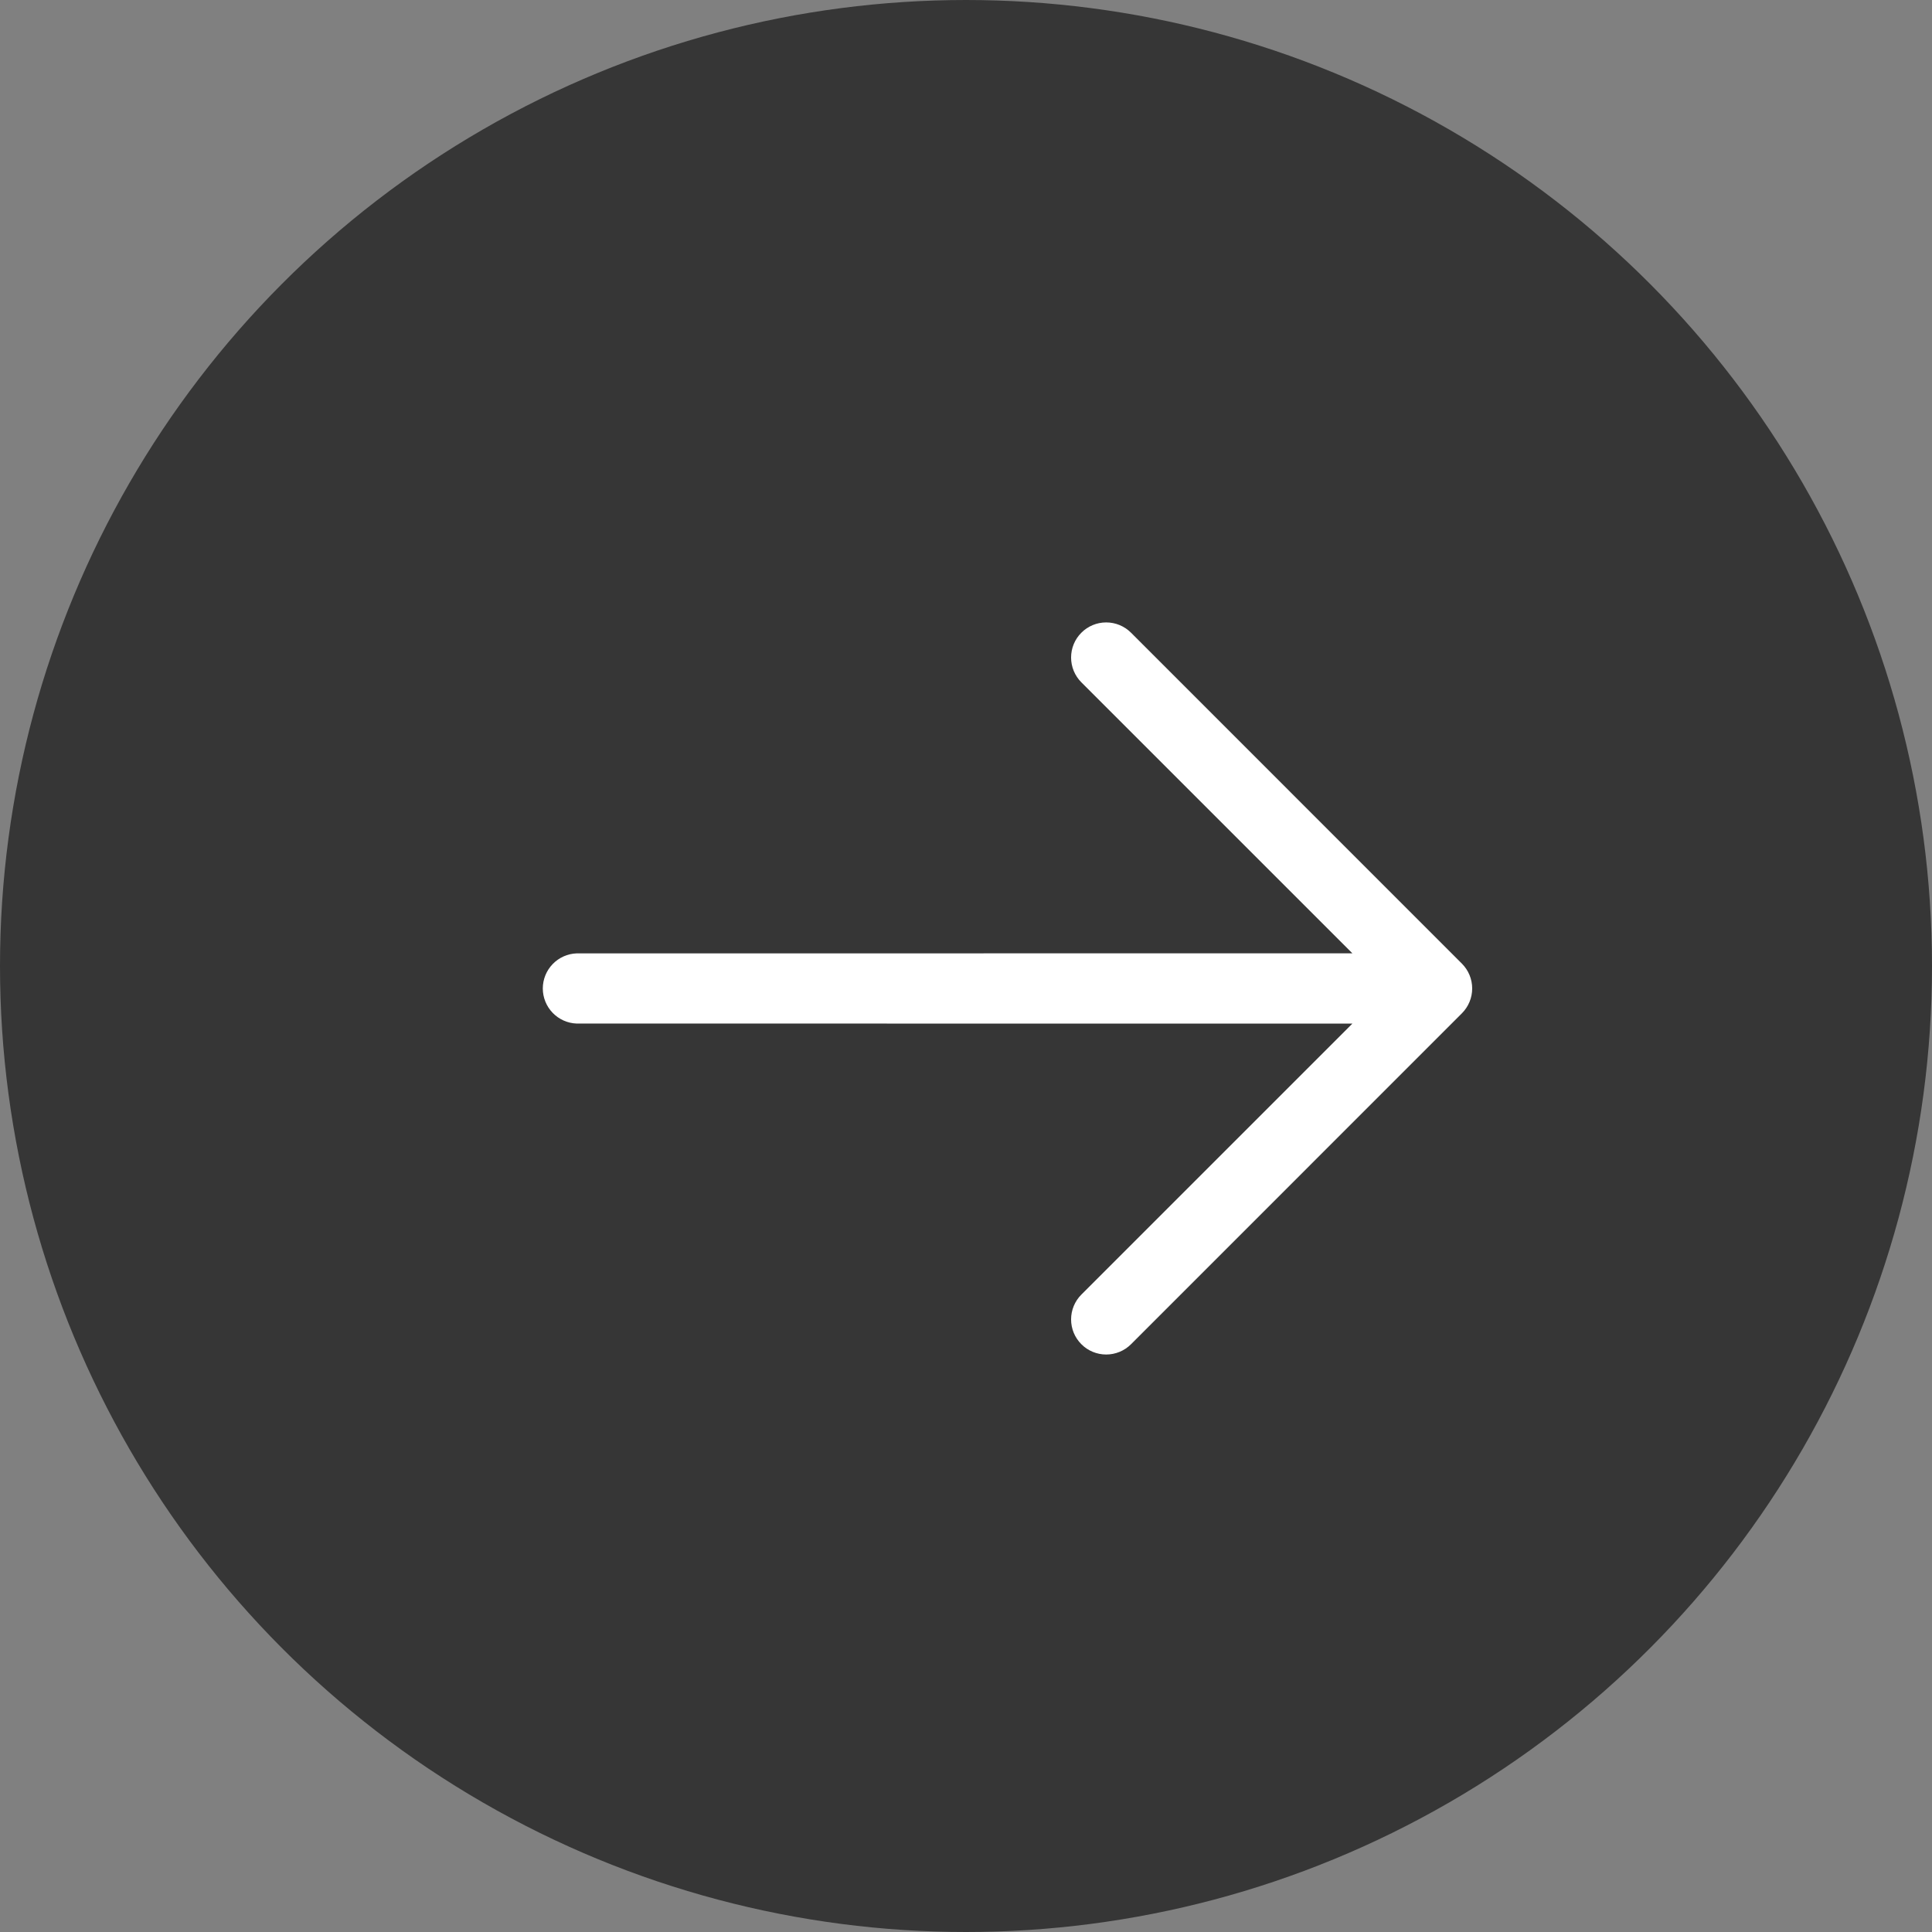
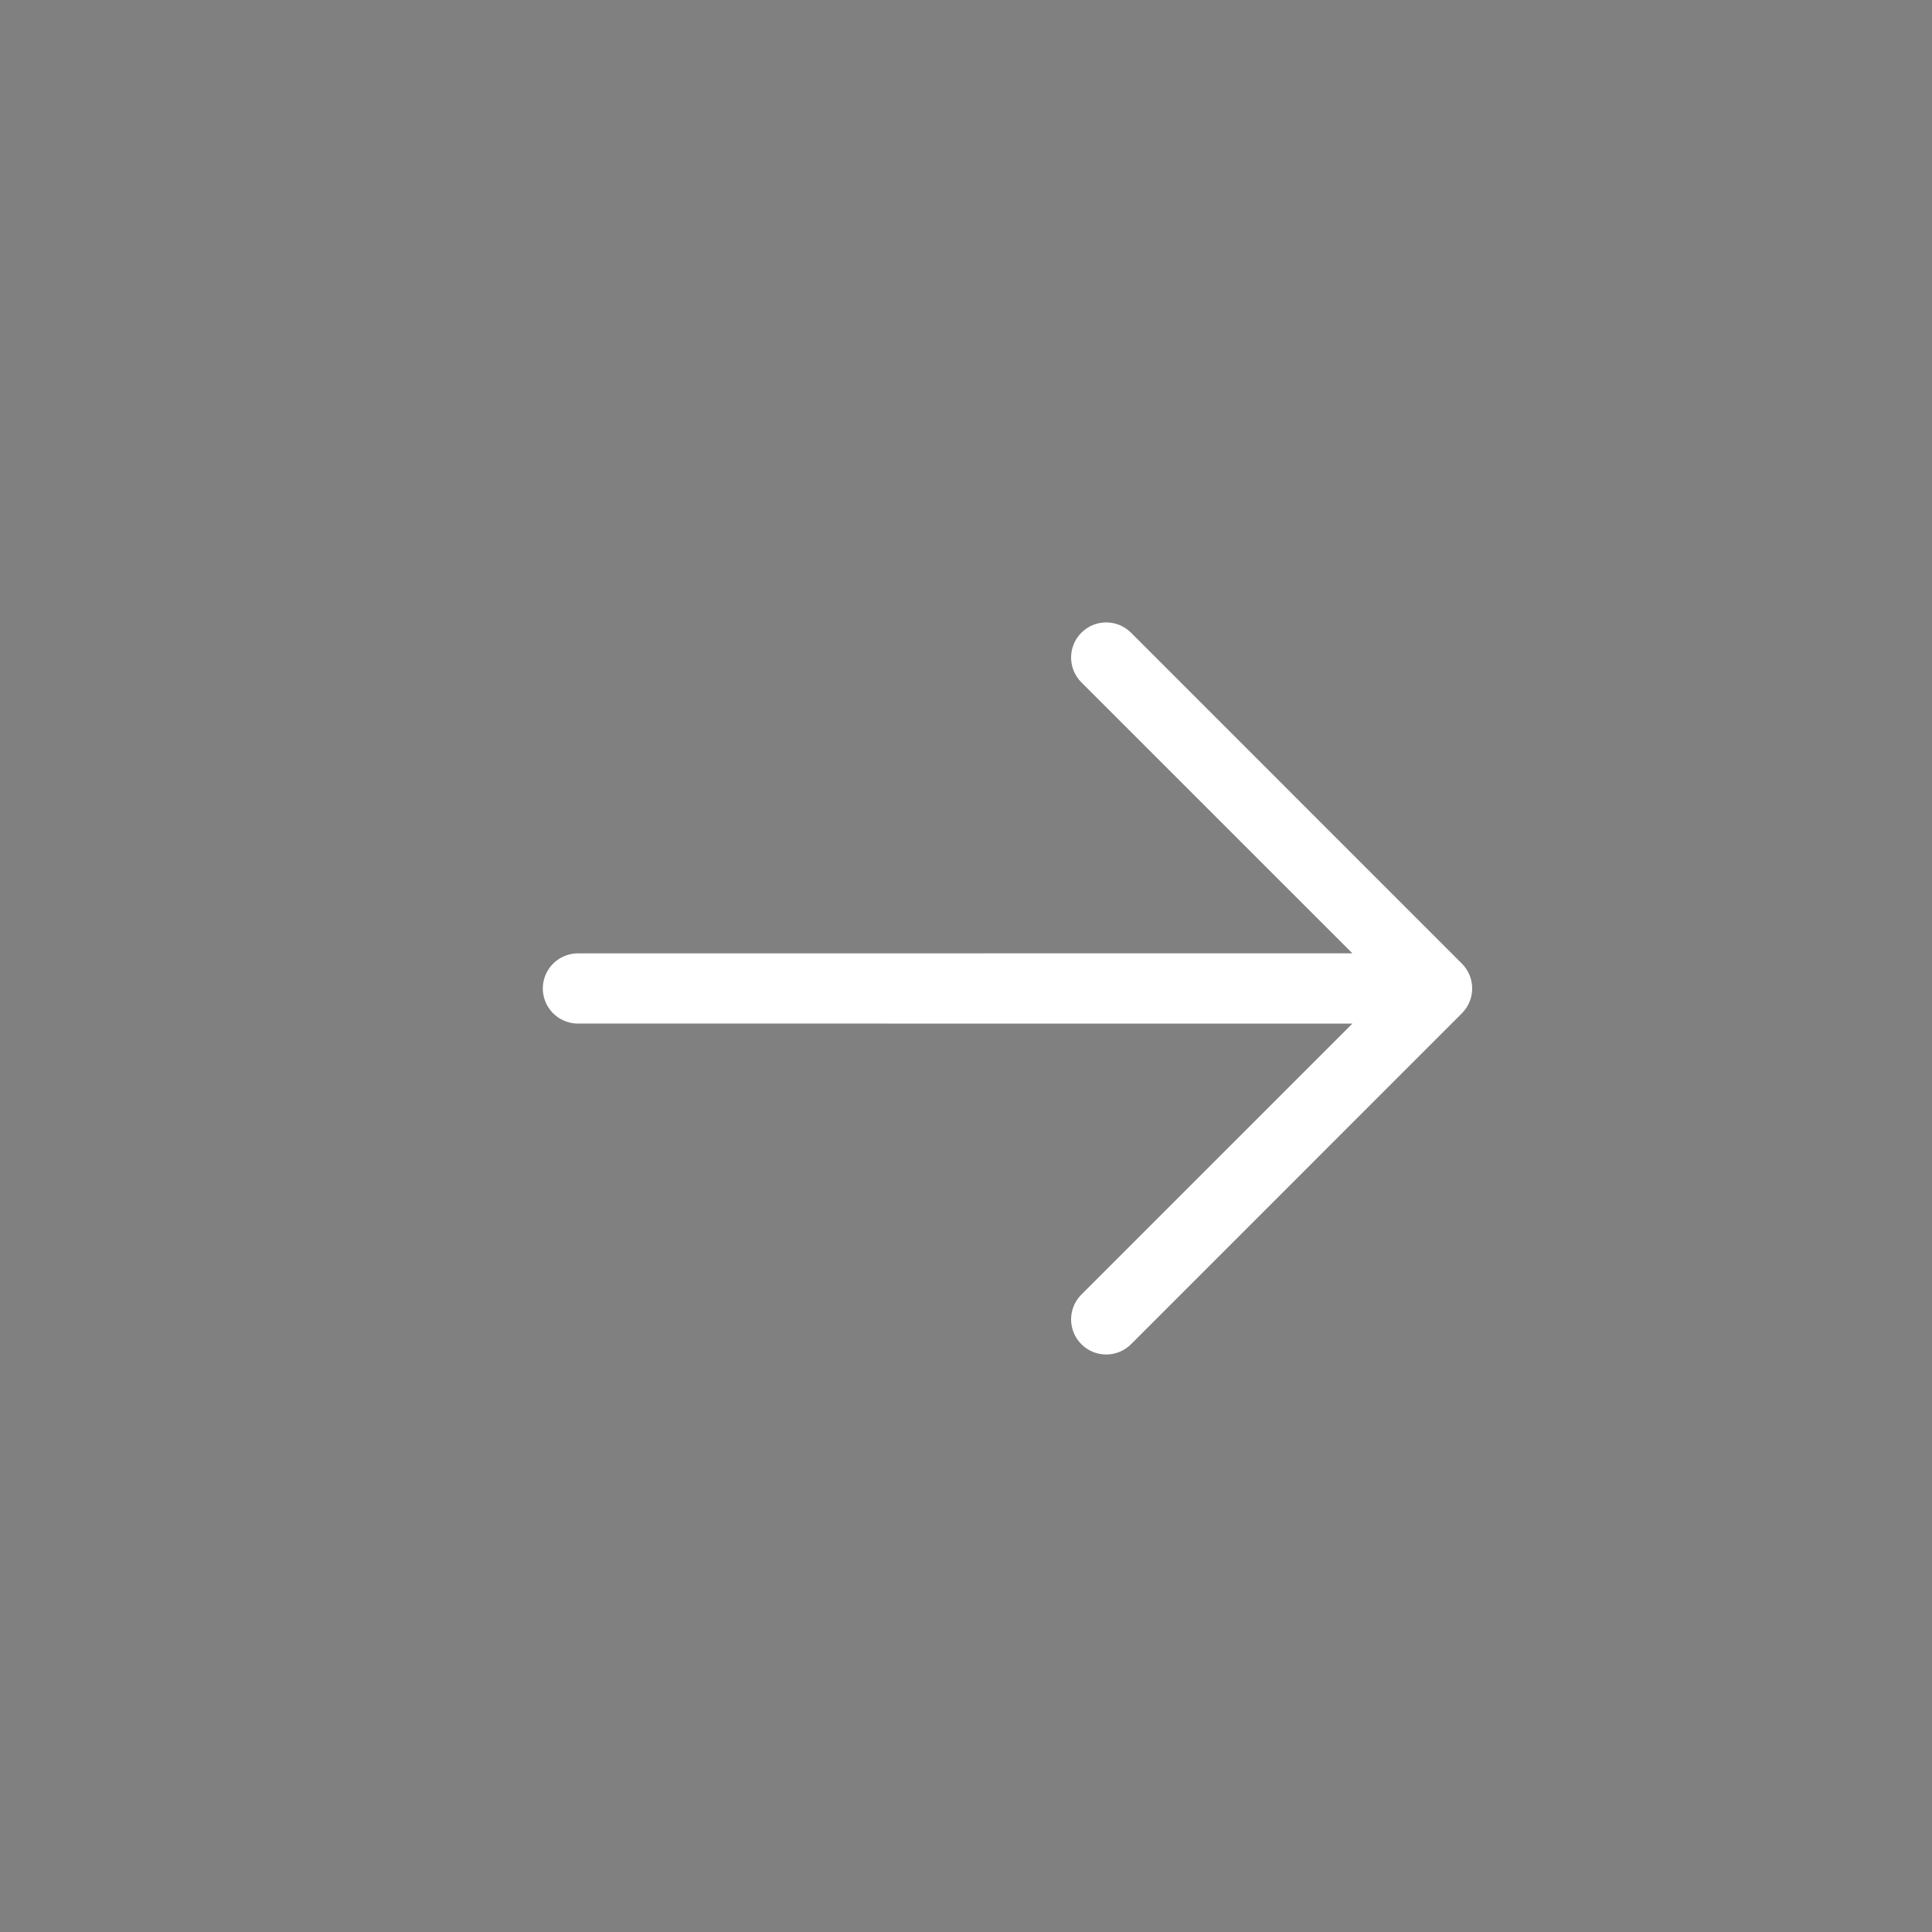
<svg xmlns="http://www.w3.org/2000/svg" width="43" height="43" viewBox="0 0 43 43" fill="none">
  <rect x="0" y="0" width="43" height="43" fill="#808080" stroke="none" />
-   <circle cx="21.5" cy="21.5" r="20.75" fill="#363636" stroke="#363636" stroke-width="1.5" />
  <path d="M32.538 21.448C32.684 21.595 32.766 21.793 32.766 22C32.766 22.207 32.684 22.405 32.538 22.552L25.173 29.918C25.026 30.065 24.827 30.147 24.62 30.147C24.413 30.147 24.214 30.065 24.068 29.918C23.921 29.772 23.839 29.573 23.839 29.366C23.839 29.159 23.921 28.96 24.068 28.813L30.1 22.782L12.835 22.781C12.633 22.774 12.441 22.688 12.301 22.543C12.16 22.397 12.081 22.202 12.081 22C12.081 21.798 12.16 21.603 12.301 21.457C12.441 21.312 12.633 21.226 12.835 21.219L30.1 21.218L24.068 15.187C23.921 15.04 23.839 14.841 23.839 14.634C23.839 14.427 23.921 14.228 24.068 14.082C24.214 13.935 24.413 13.853 24.62 13.853C24.827 13.853 25.026 13.935 25.173 14.082L32.538 21.448Z" fill="white" />
</svg>